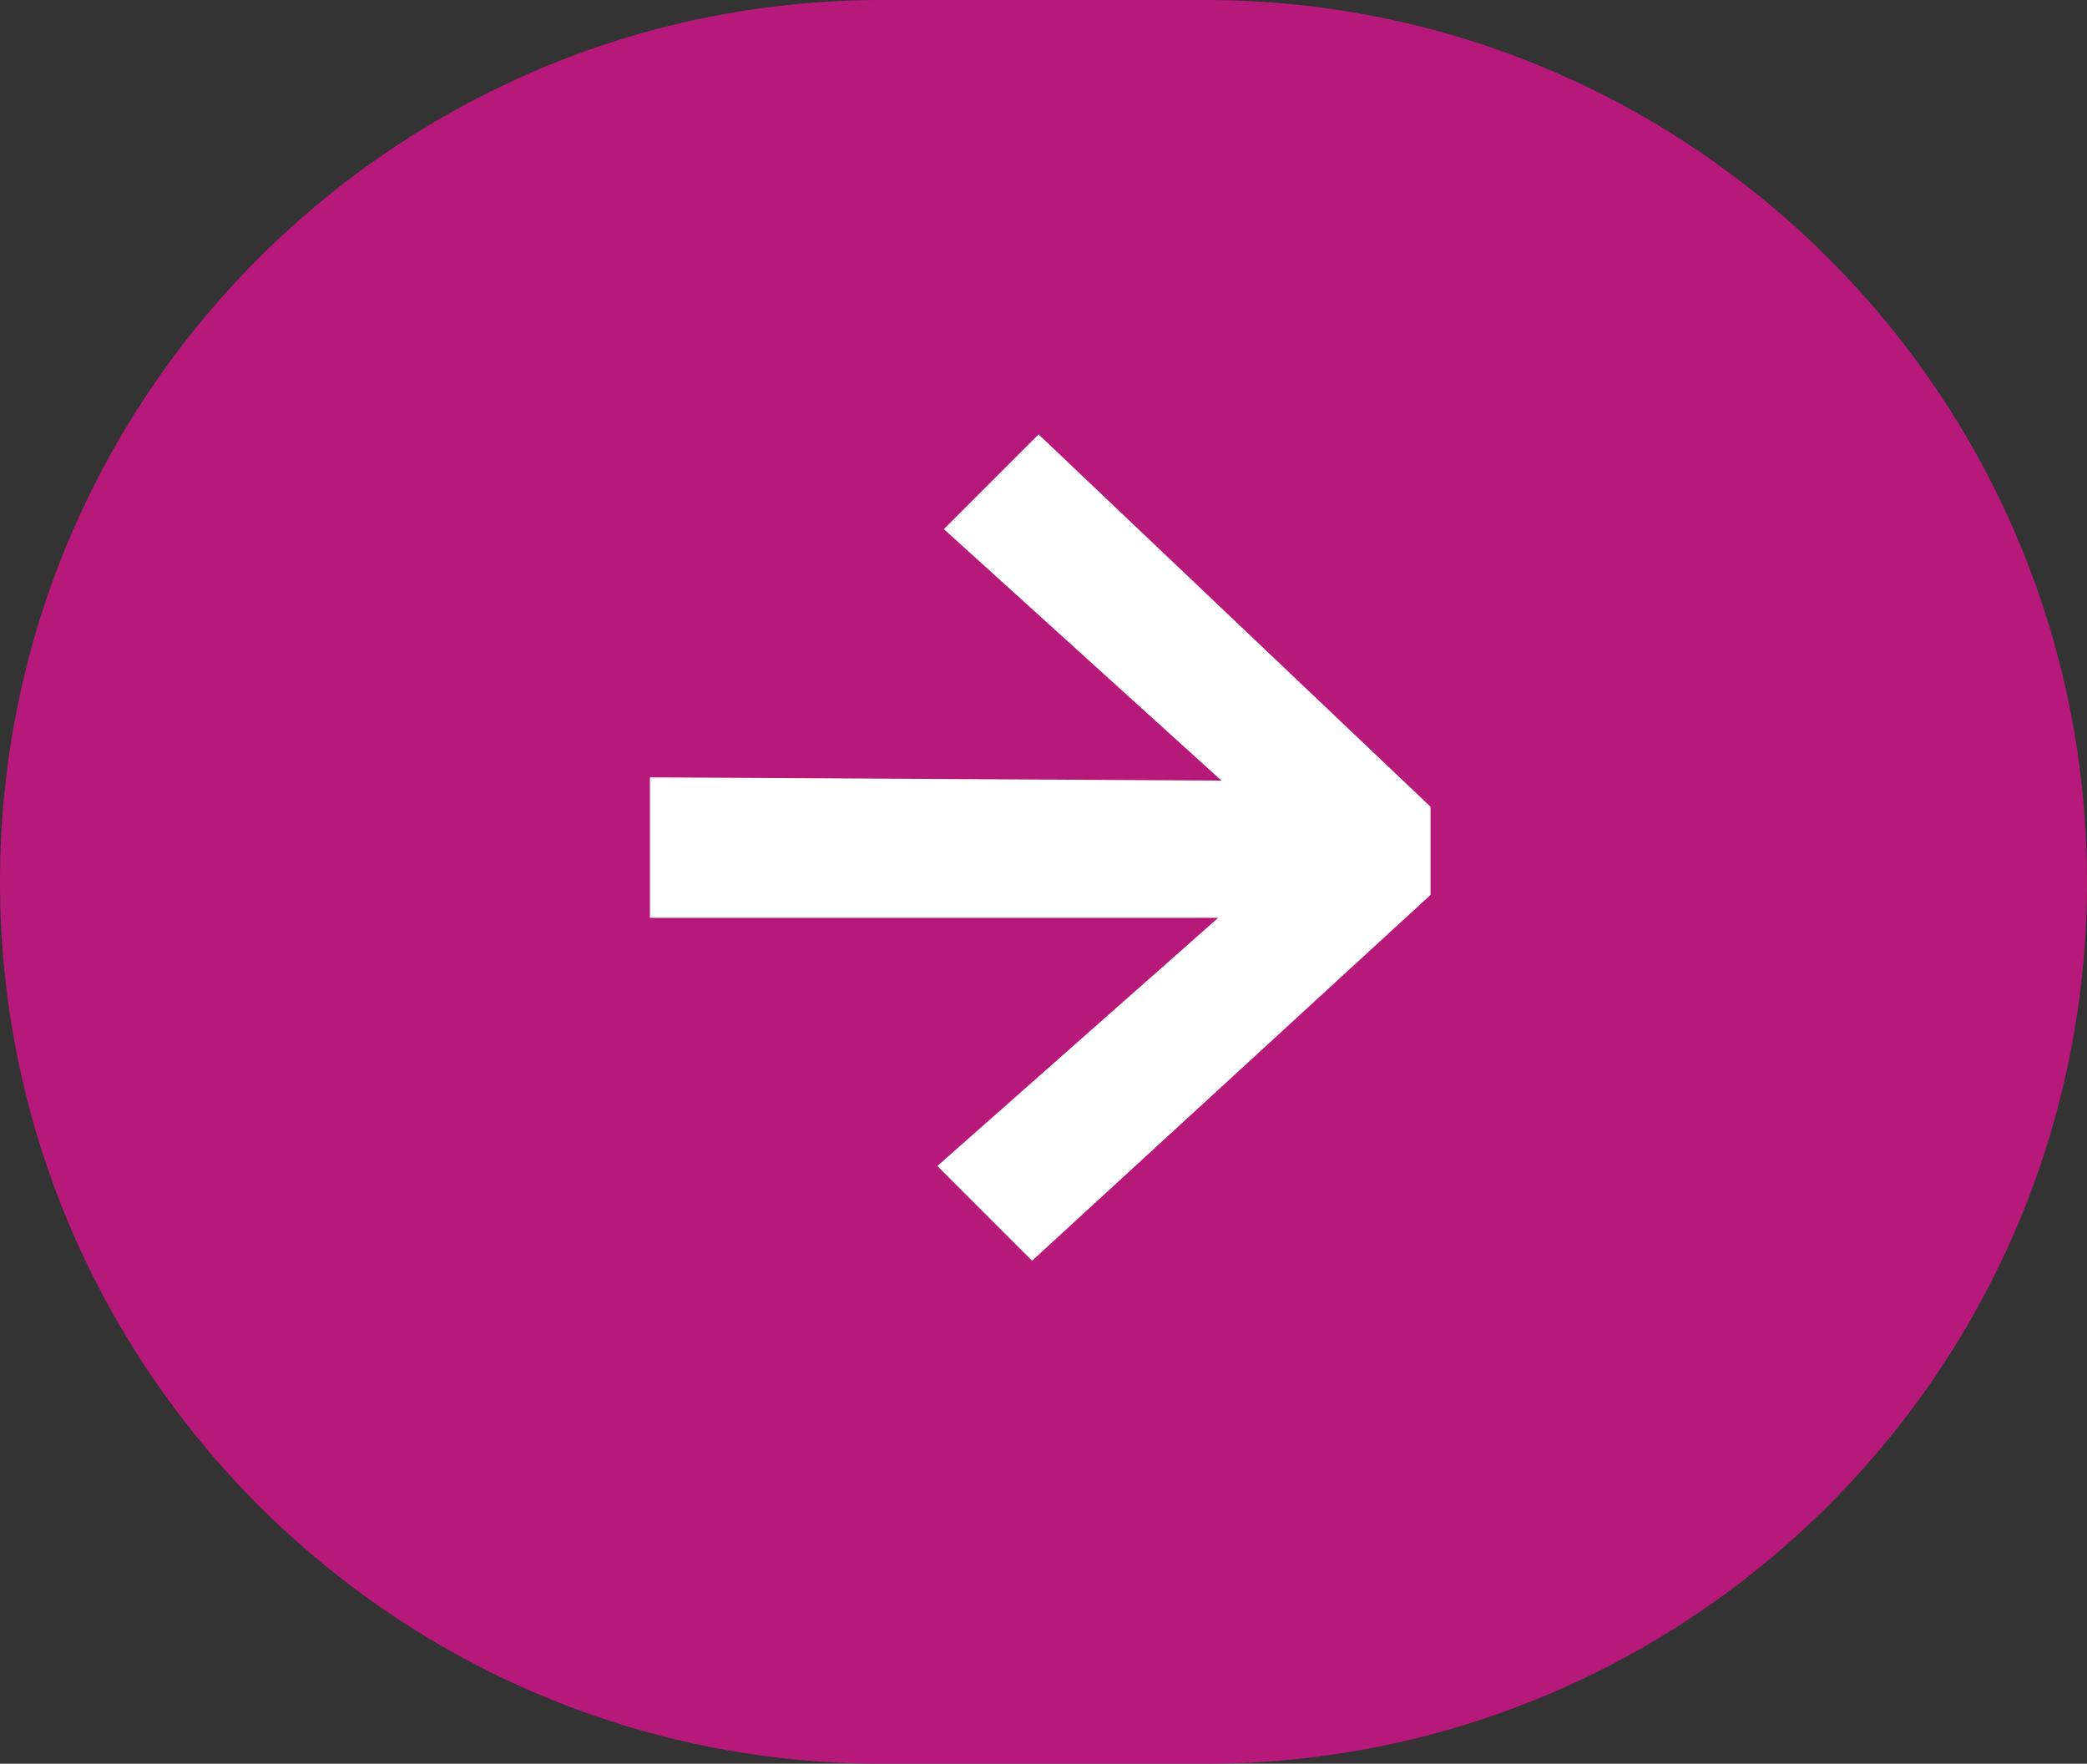
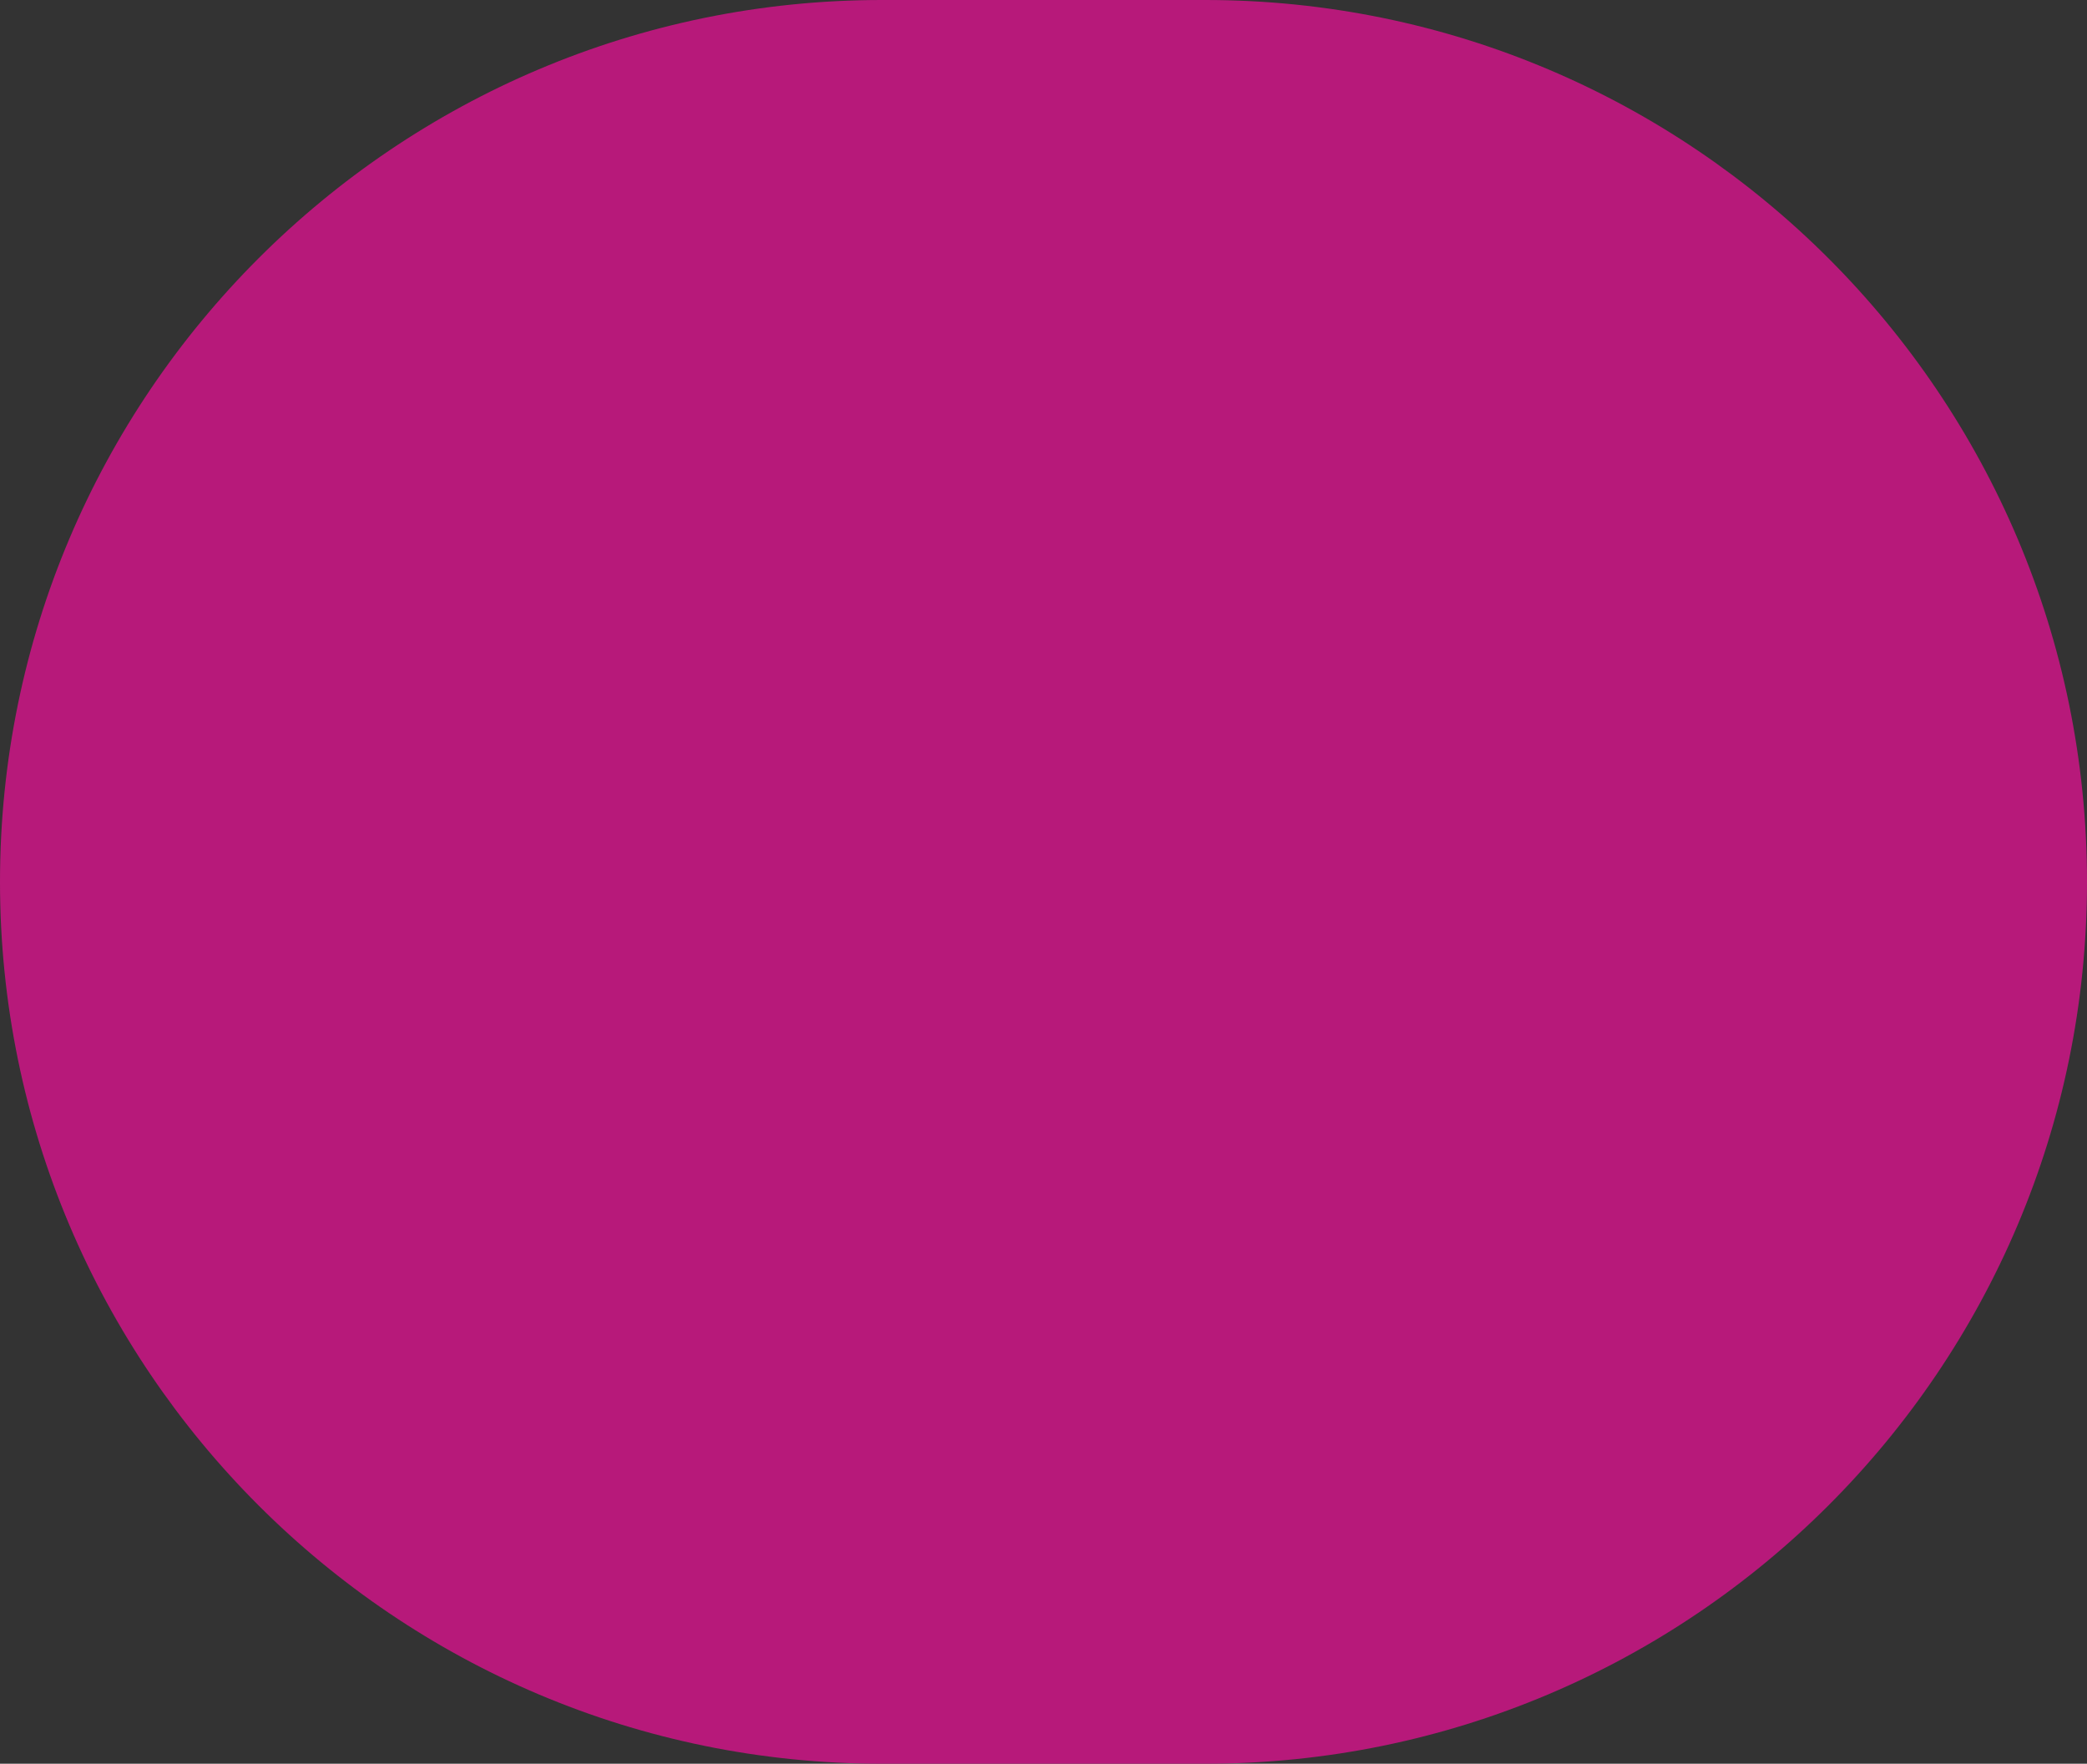
<svg xmlns="http://www.w3.org/2000/svg" id="Capa_2" version="1.1" viewBox="0 0 63.9 54">
  <rect x="0" y="0" width="63.9" height="54" fill="#333333" stroke="none" />
  <defs>
    <style>
      .st0 {
        fill: #b7197a;
      }

      .st1 {
        fill: #fff;
      }
    </style>
  </defs>
  <g id="Capa_2-2">
    <g>
      <path class="st0" d="M27,0h9.9c14.9,0,27,12.1,27,27h0c0,14.9-12.1,27-27,27h-9.9C12.1,54,0,41.9,0,27h0C0,12.1,12.1,0,27,0Z" />
-       <path class="st1" d="M19.9,27.9v-4.1s17.5.1,17.5.1l-8.5-7.7,2.9-2.9,12,11.4v2.7s-12.2,11.2-12.2,11.2l-2.9-2.9,8.6-7.6h-17.4Z" />
    </g>
  </g>
</svg>